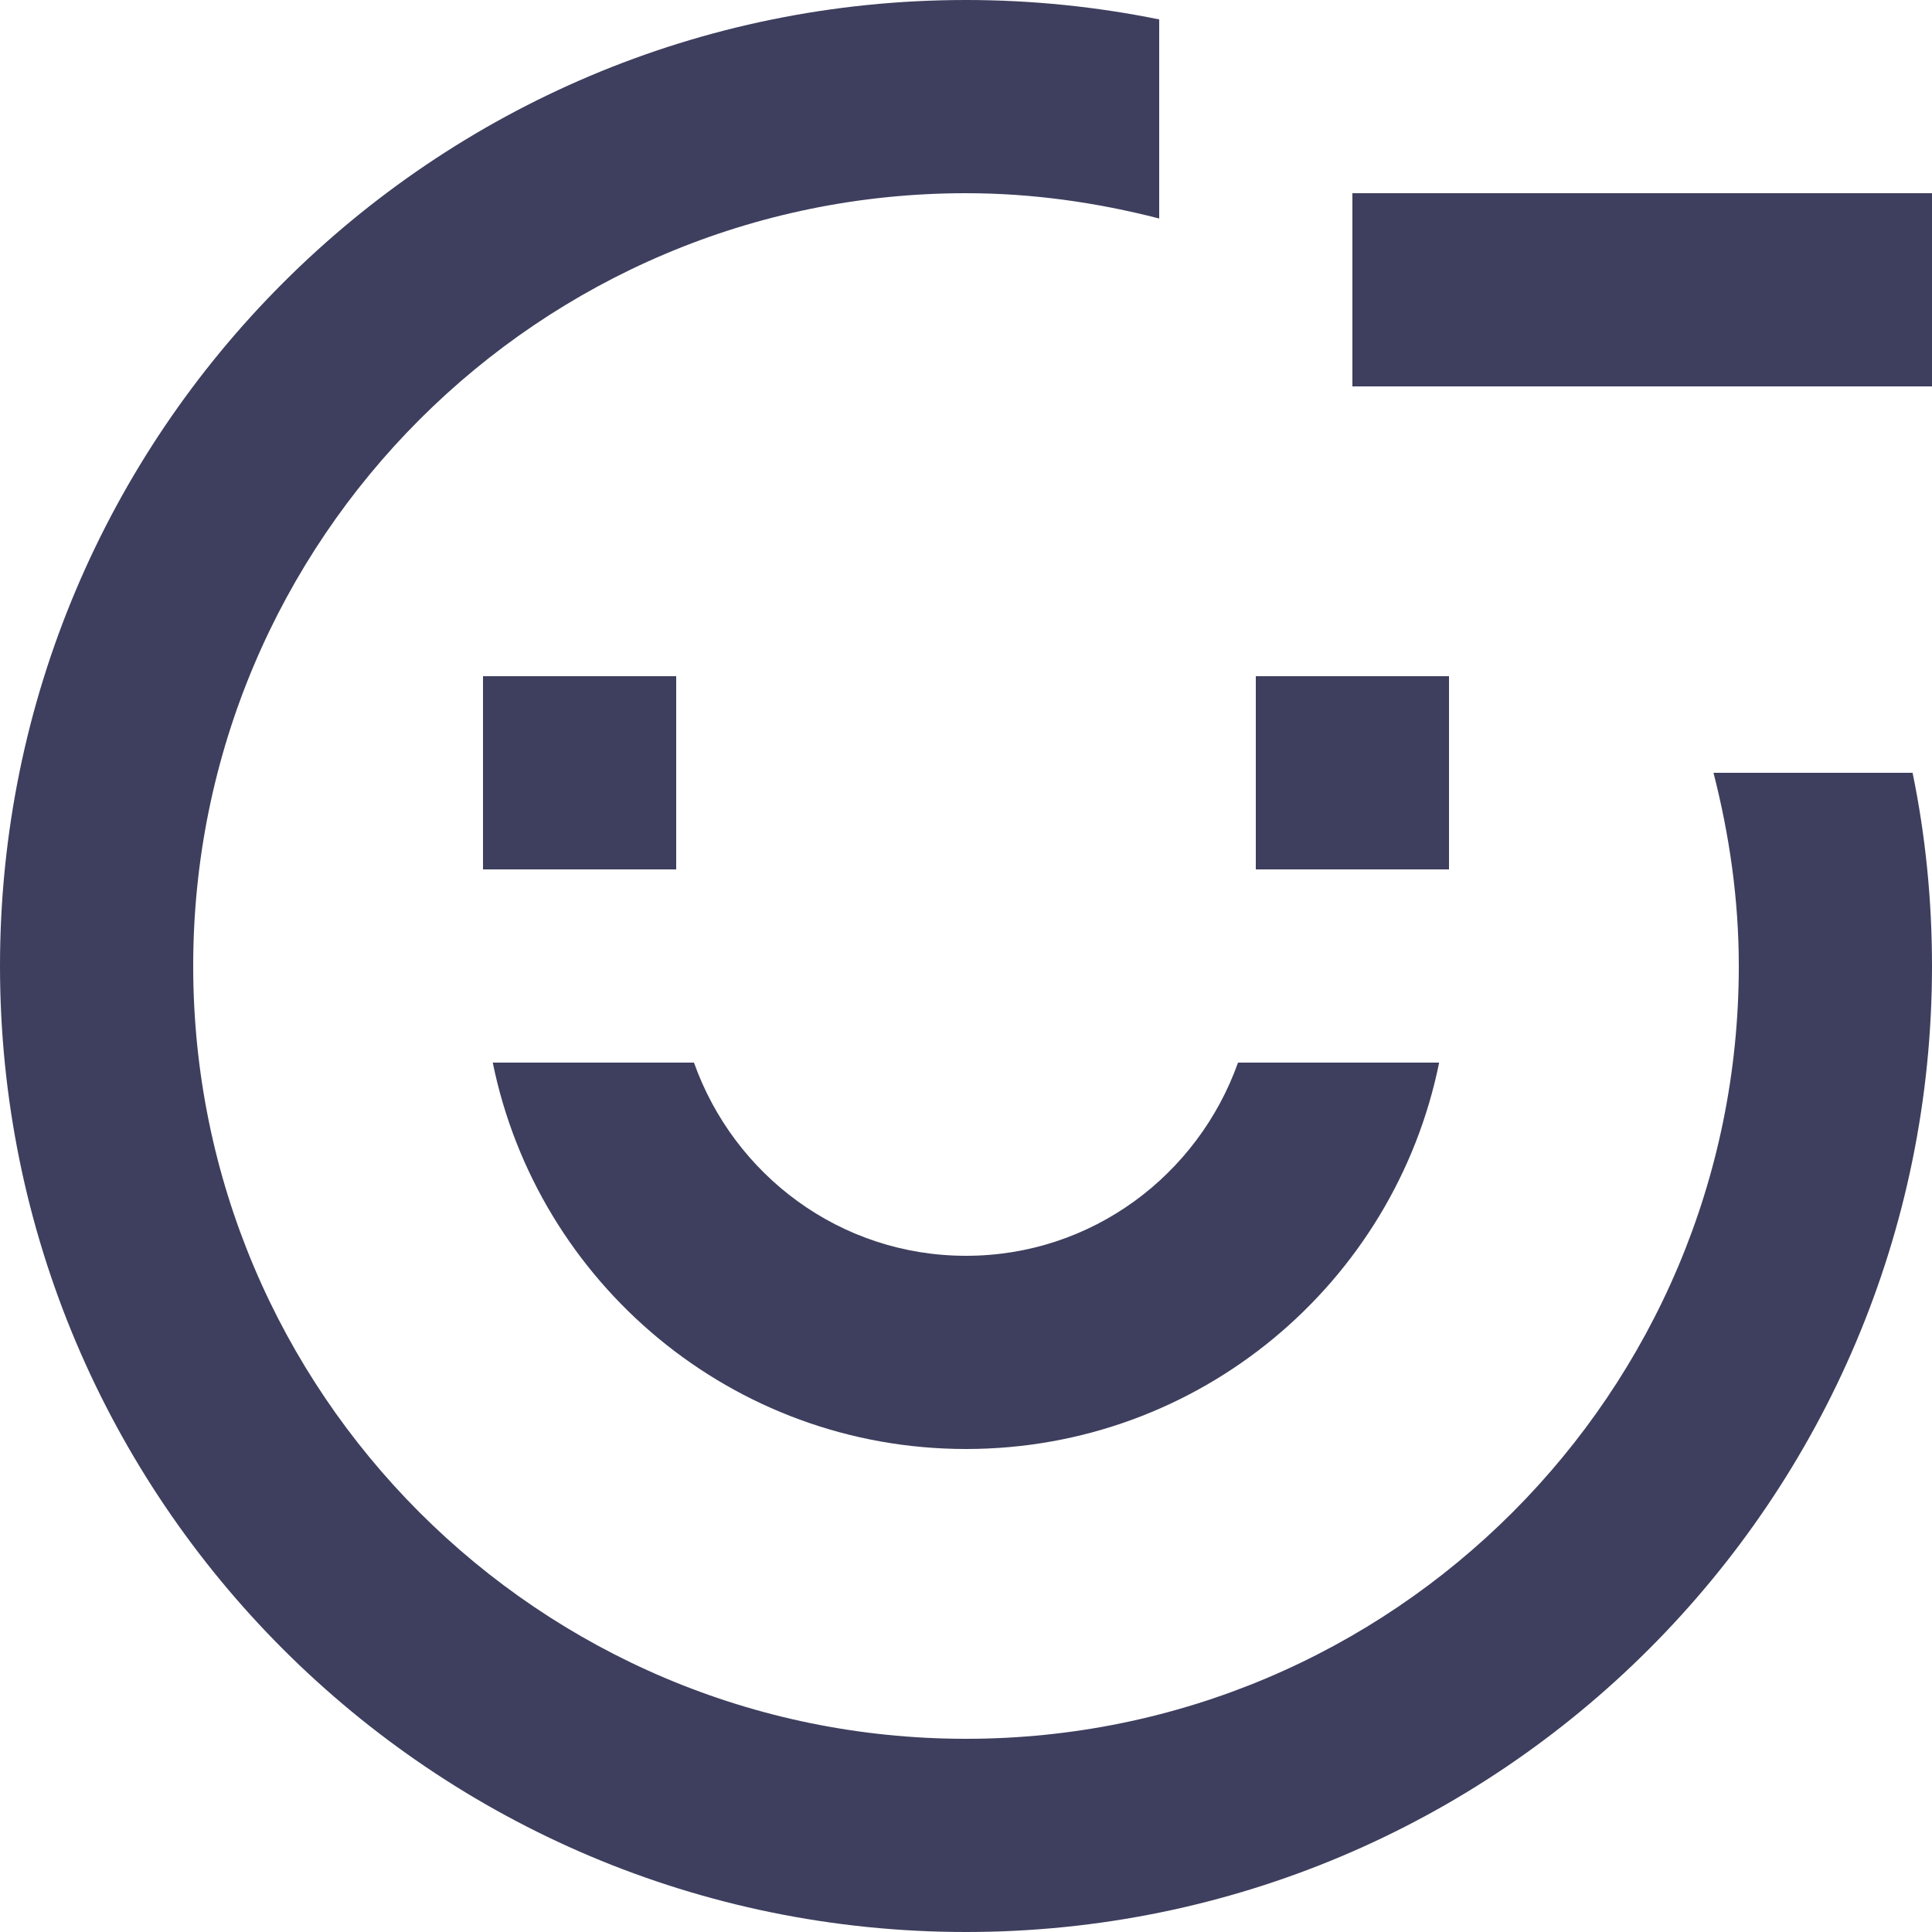
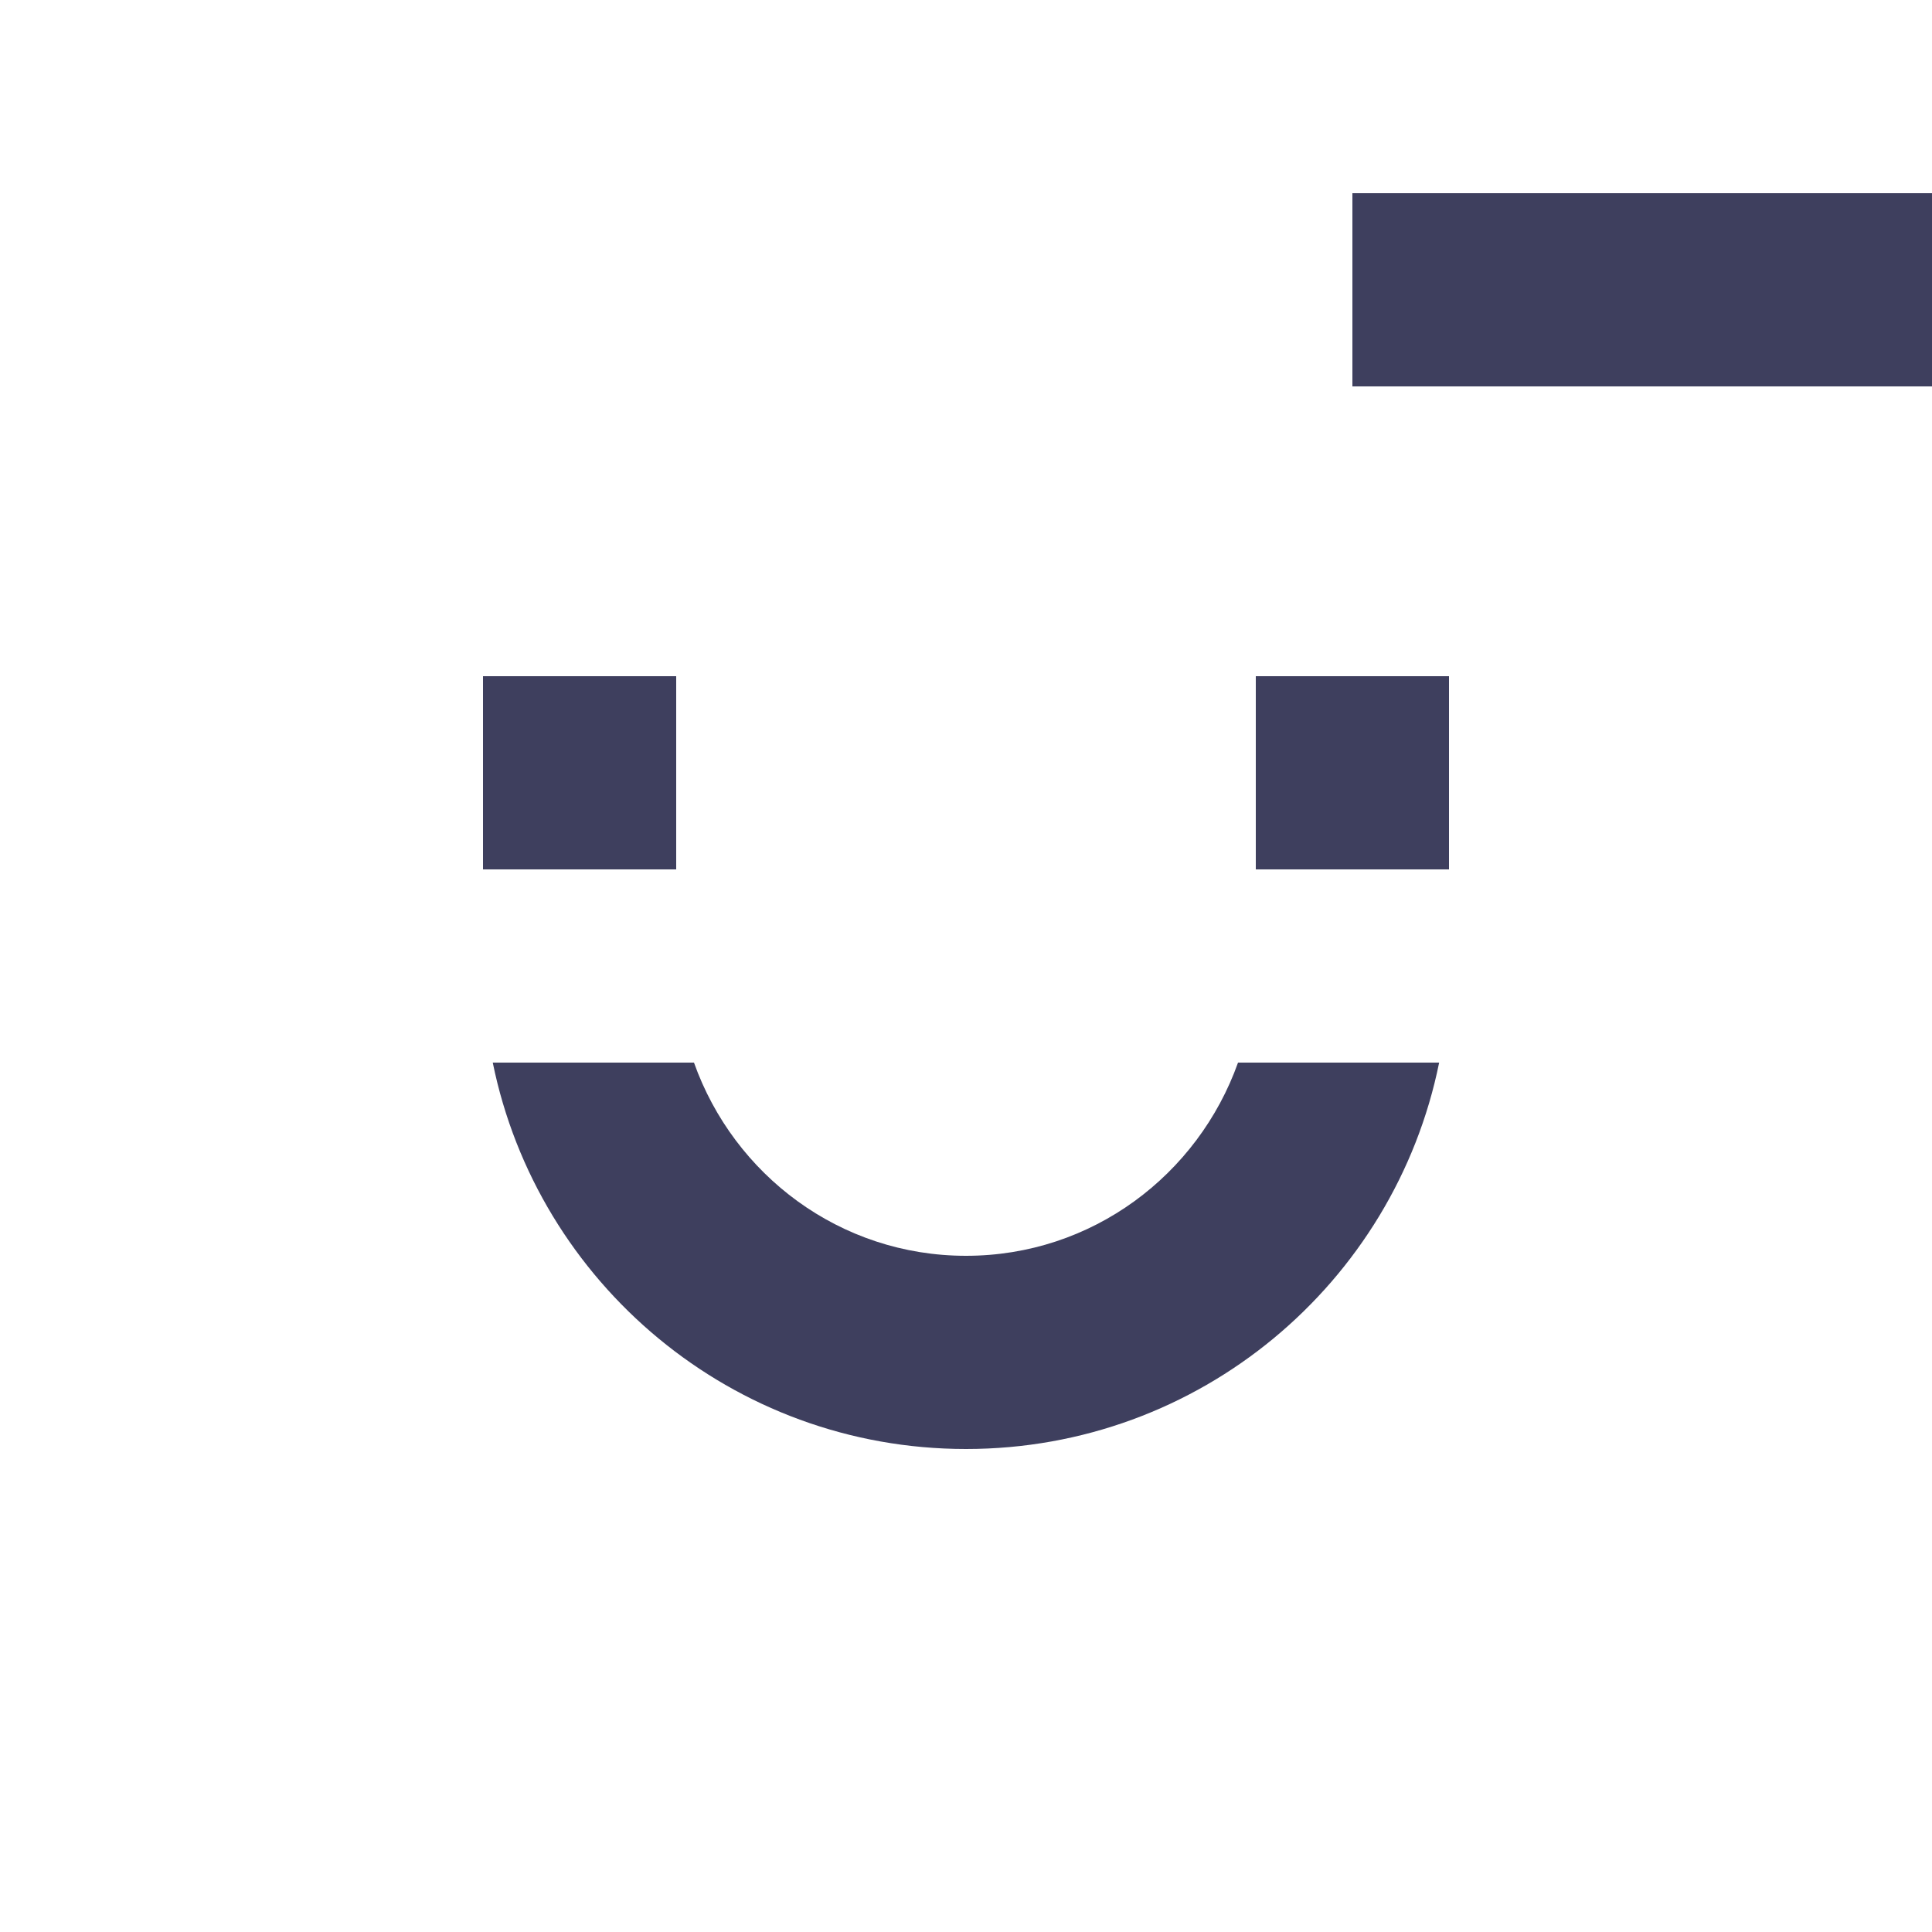
<svg xmlns="http://www.w3.org/2000/svg" version="1.1" id="Remove_Friend_Icon" x="0px" y="0px" width="20px" height="20px" viewBox="0 0 20 20" enable-background="new 0 0 20 20" xml:space="preserve">
  <g>
    <g>
      <path fill="#3E3F5E" d="M10,13c-1.305,0-2.403-0.838-2.816-2H5.101c0.464,2.282,2.48,4,4.899,4s4.436-1.718,4.898-4h-2.082    C12.402,12.162,11.305,13,10,13z M7,7H5v2h2V7z M13,7v2h2V7H13z" />
    </g>
  </g>
-   <path fill="#3E3F5E" d="M17.738,8C17.902,8.64,18,9.308,18,10c0,4.418-3.582,8-8,8s-8-3.582-8-8s3.582-8,8-8  c0.691,0,1.359,0.097,2,0.262V0.201C11.354,0.07,10.686,0,10,0C4.477,0,0,4.478,0,10c0,5.523,4.477,10,10,10c5.521,0,10-4.477,10-10  c0-0.685-0.068-1.354-0.201-2H17.738z" />
  <rect x="14" y="2" fill="#3E3F5E" width="6" height="2" />
</svg>